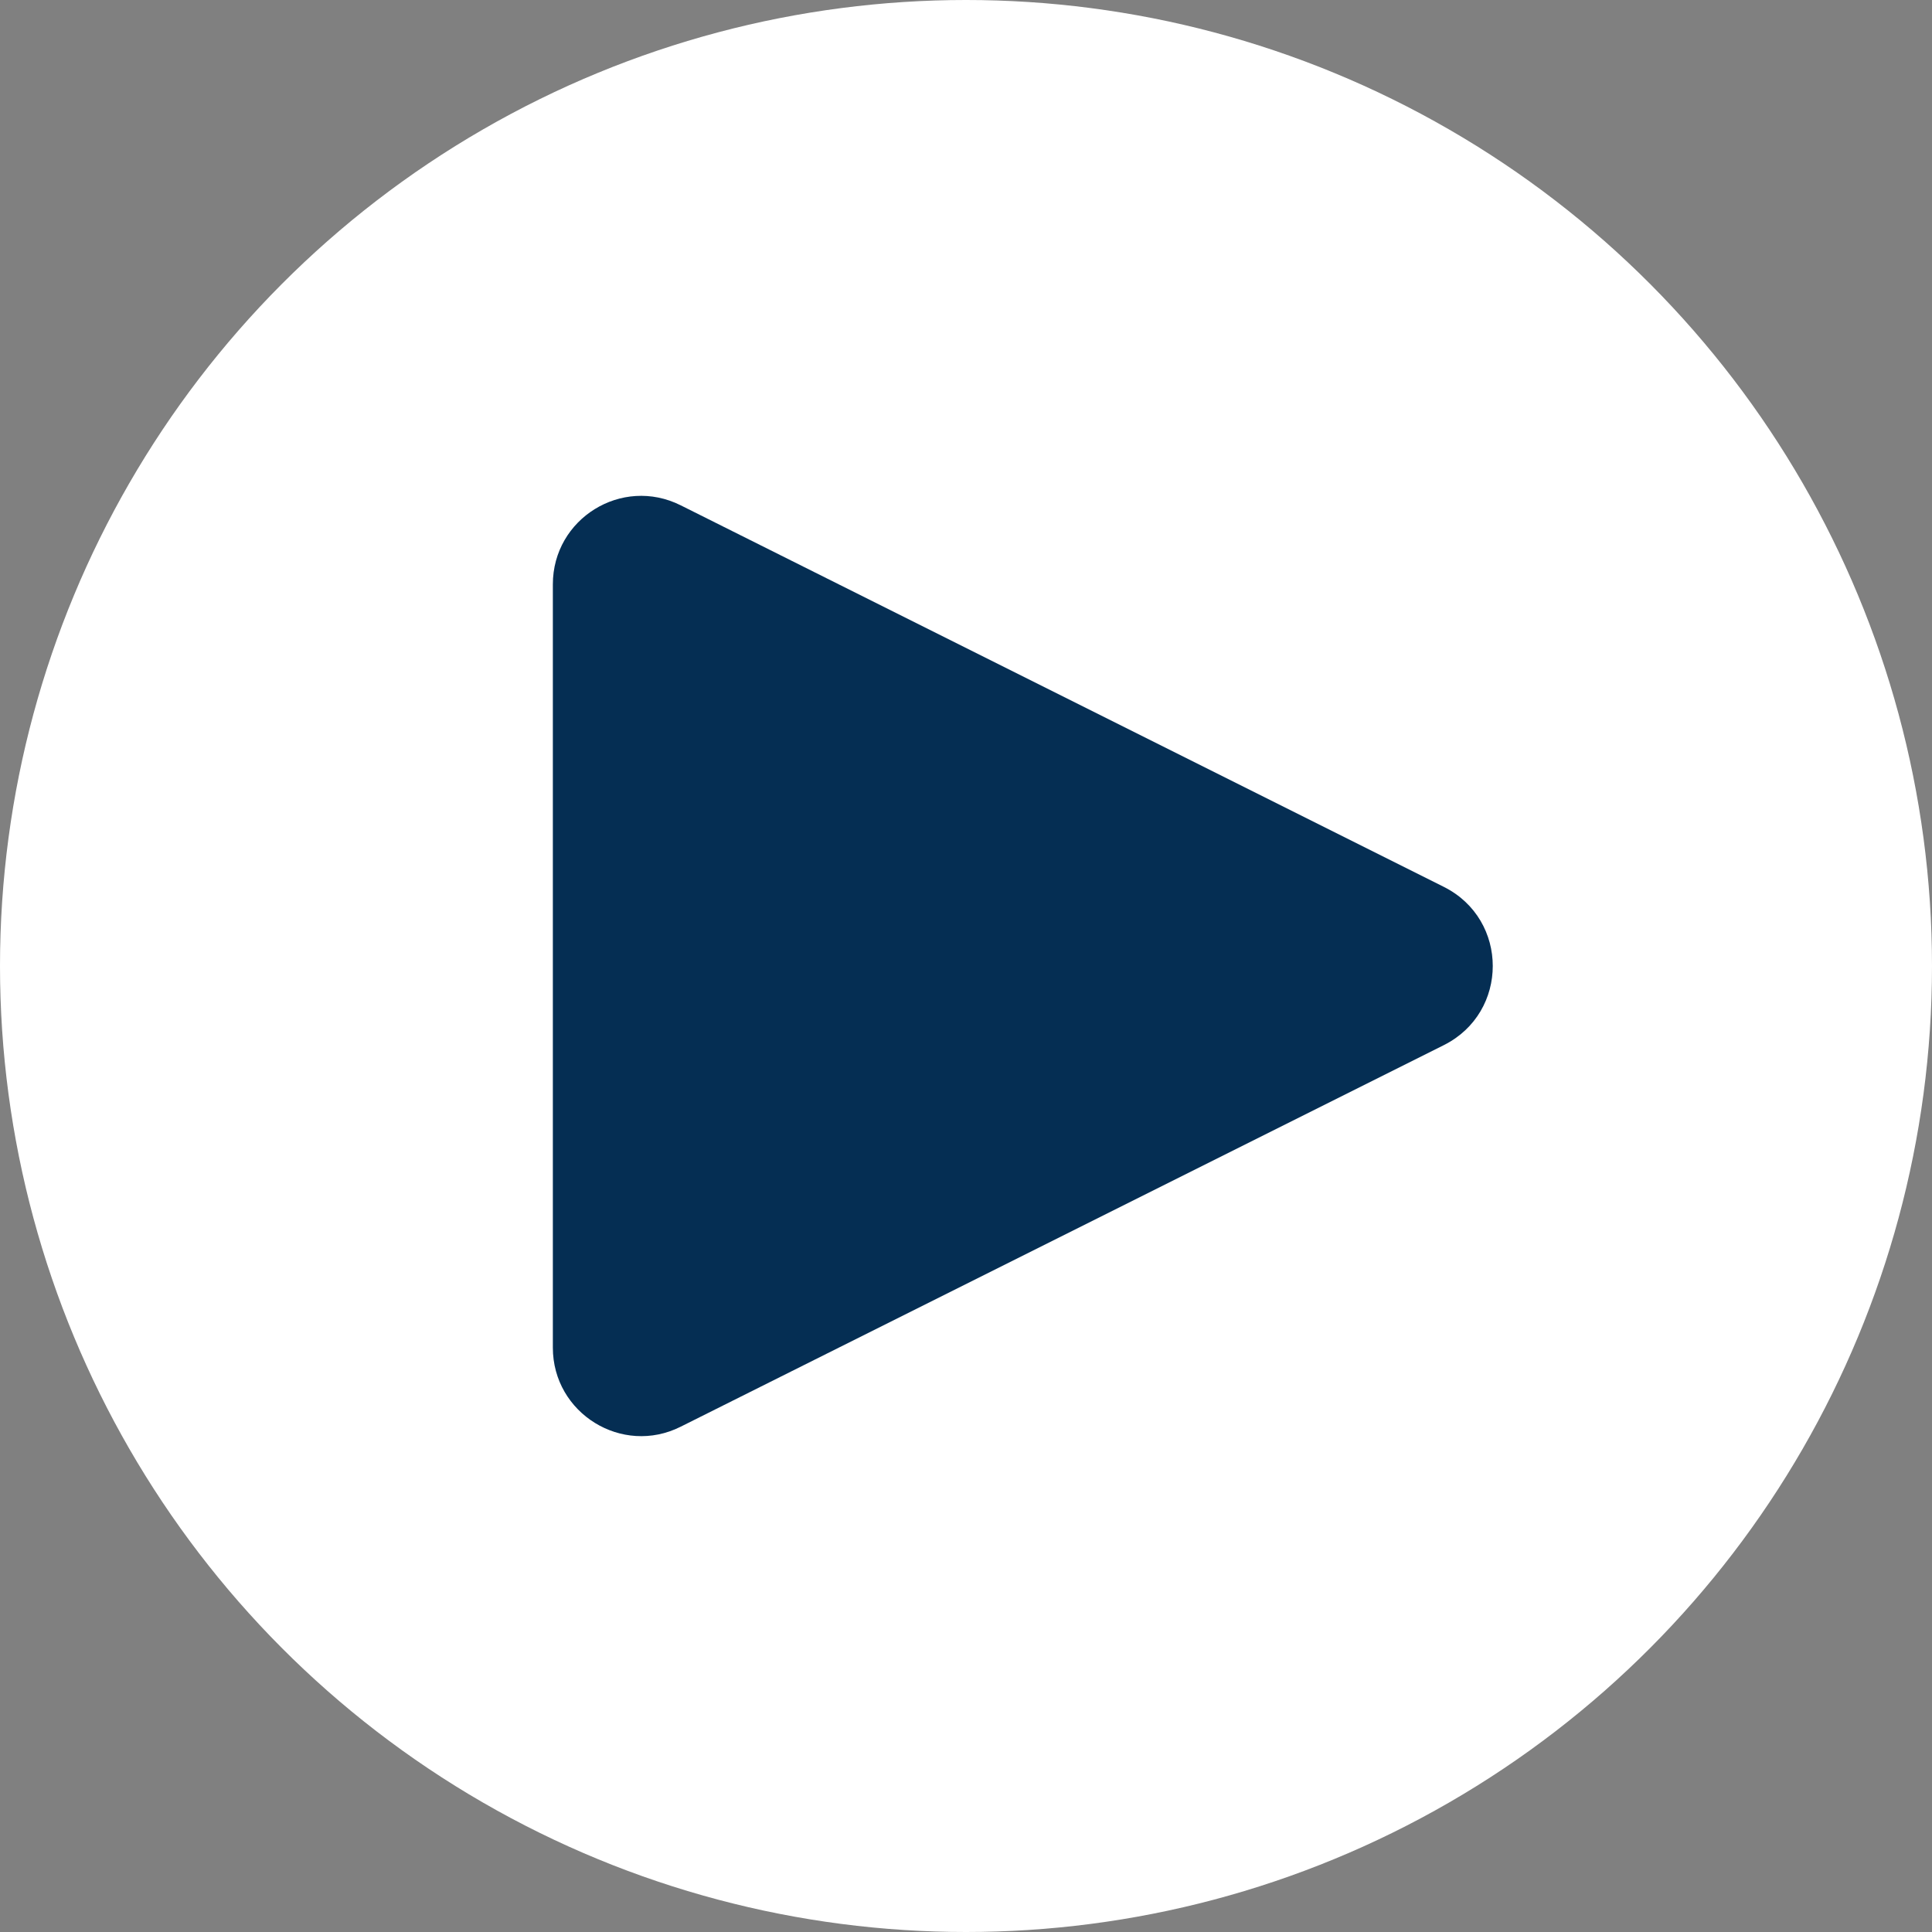
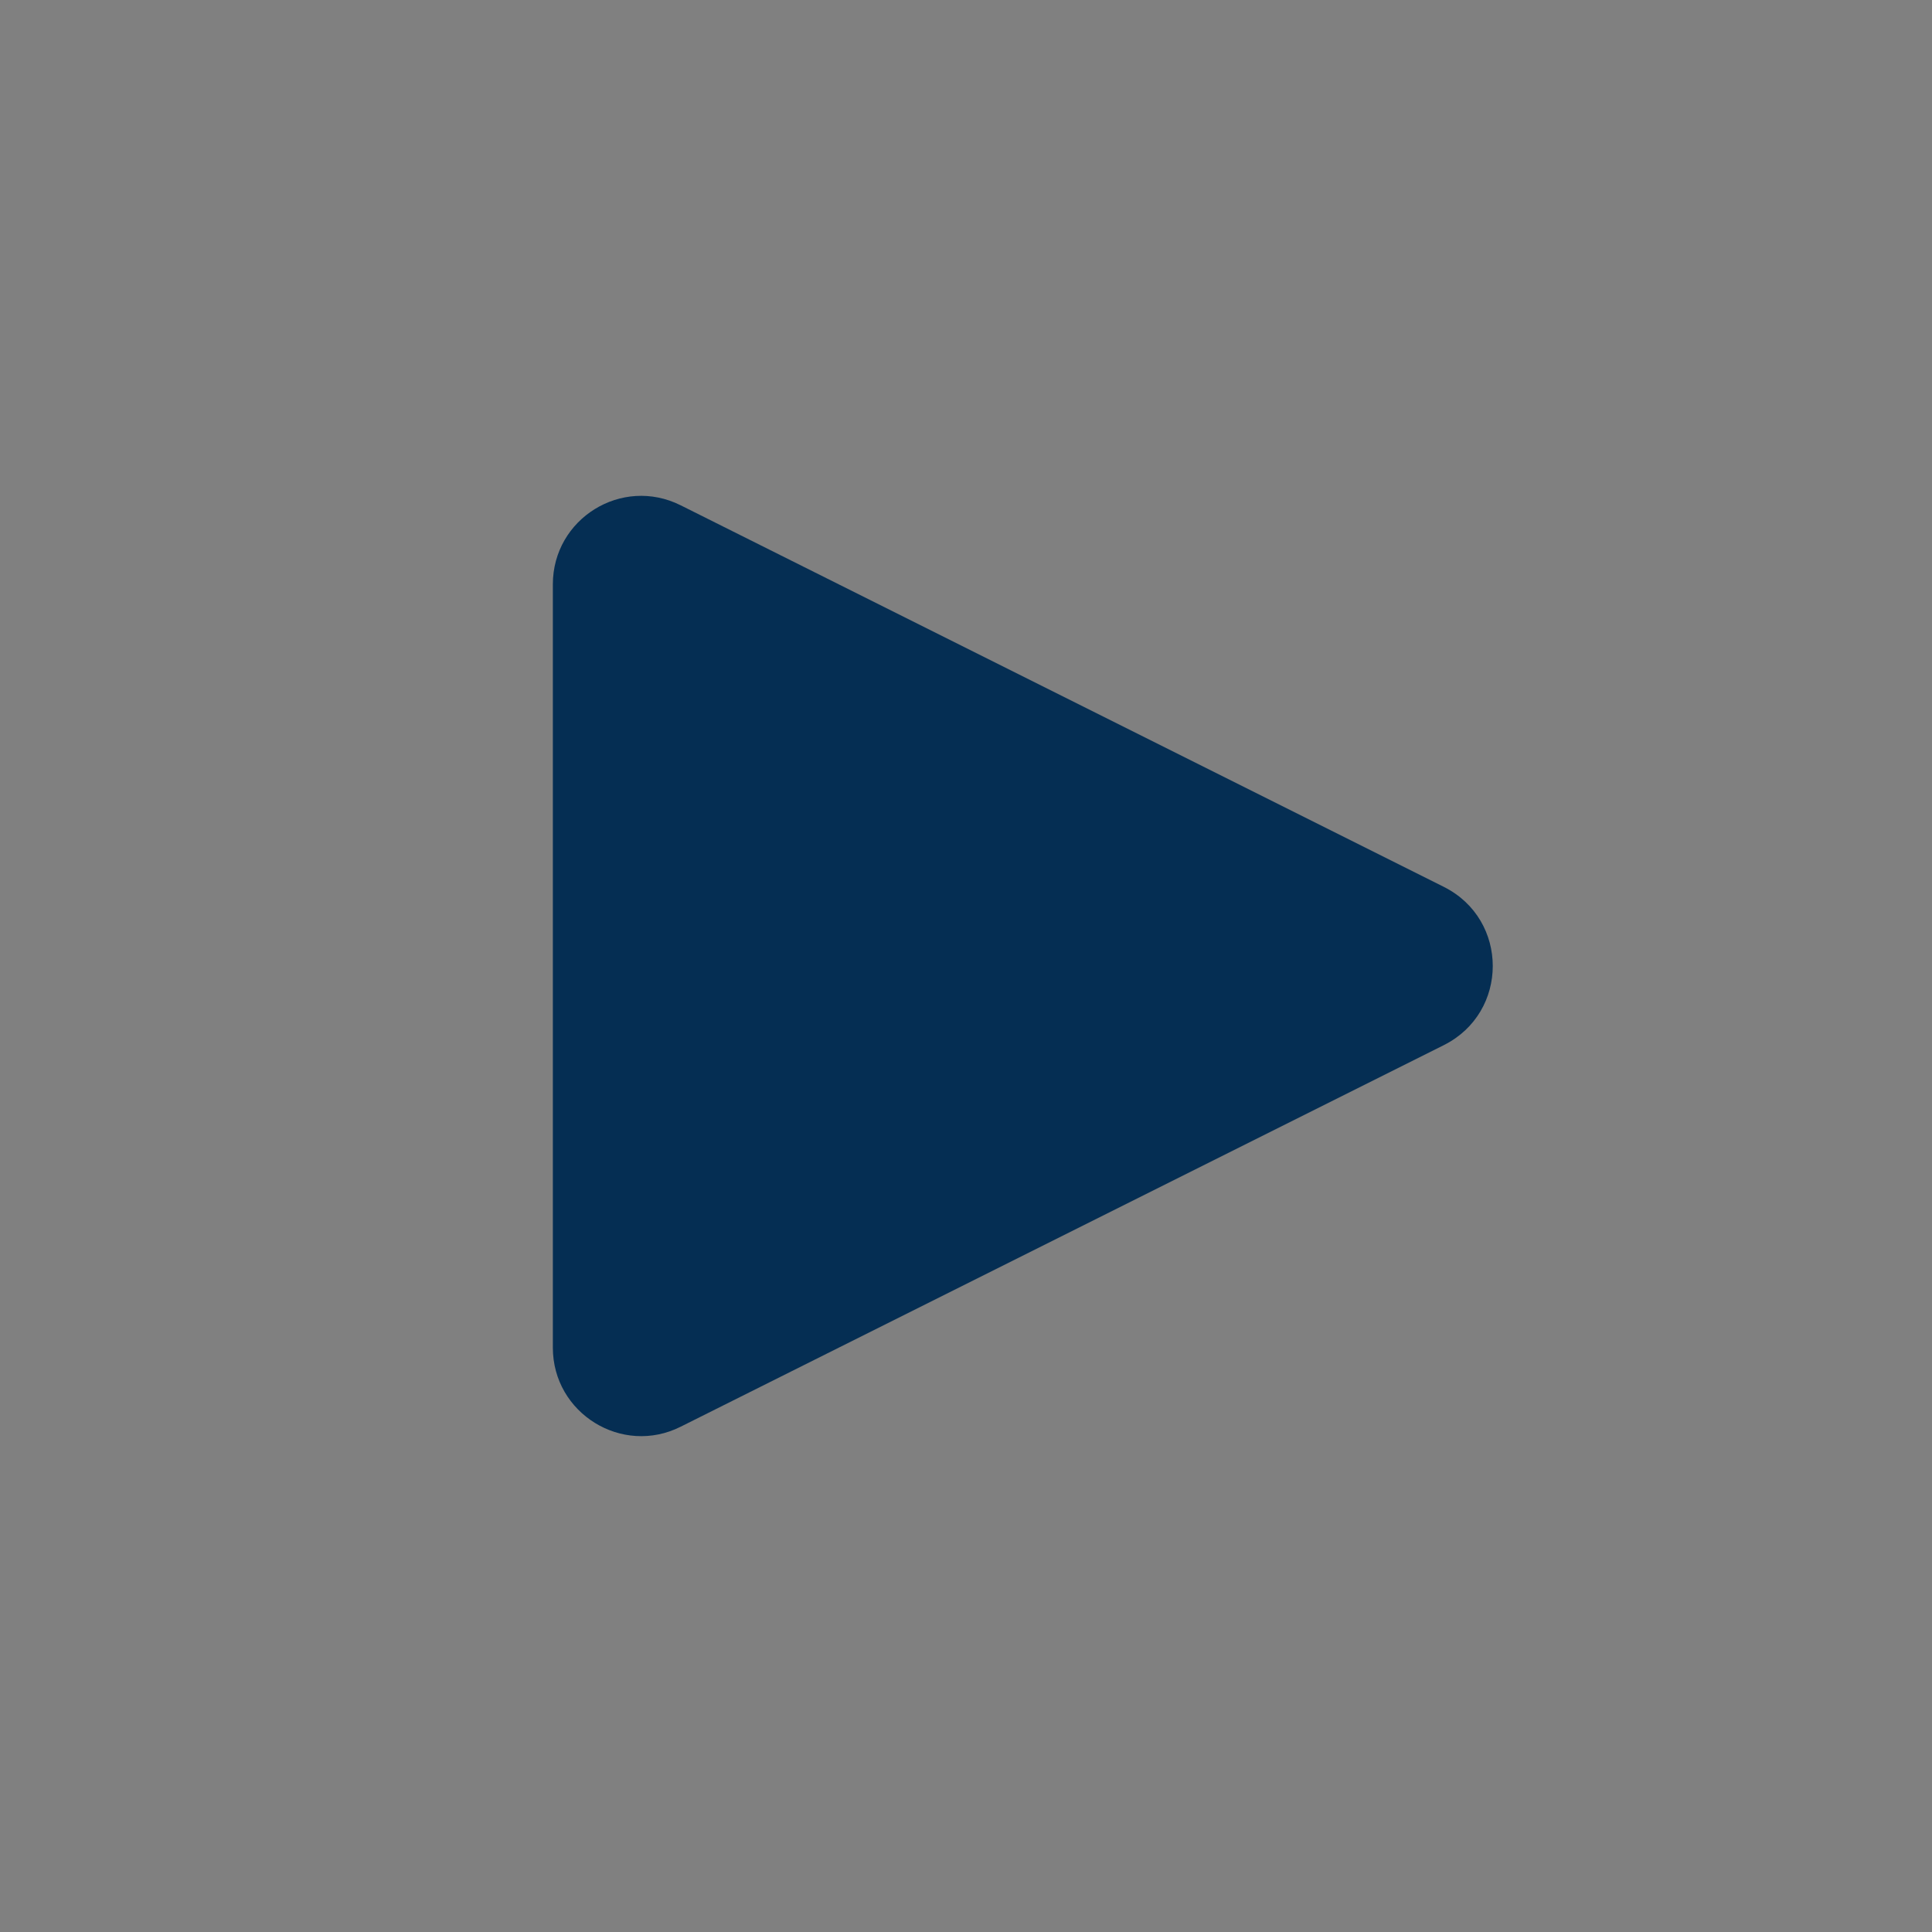
<svg xmlns="http://www.w3.org/2000/svg" id="Layer_1" x="0px" y="0px" viewBox="0 0 650 650" style="enable-background:new 0 0 650 650;" xml:space="preserve">
  <rect x="0" y="0" width="650" height="650" fill="#808080" stroke="none" />
  <style type="text/css"> .st0{fill:#FFFFFF;} .st1{fill:#052E53;} </style>
  <g>
-     <ellipse class="st0" cx="325" cy="325" rx="325" ry="325" />
    <path class="st1" d="M485.8,298.4L229,170c-19.8-9.9-43,4.5-43,26.6v256.8c0,22.1,23.3,36.5,43,26.6l256.8-128.4 C507.7,340.6,507.7,309.4,485.8,298.4z" />
  </g>
</svg>